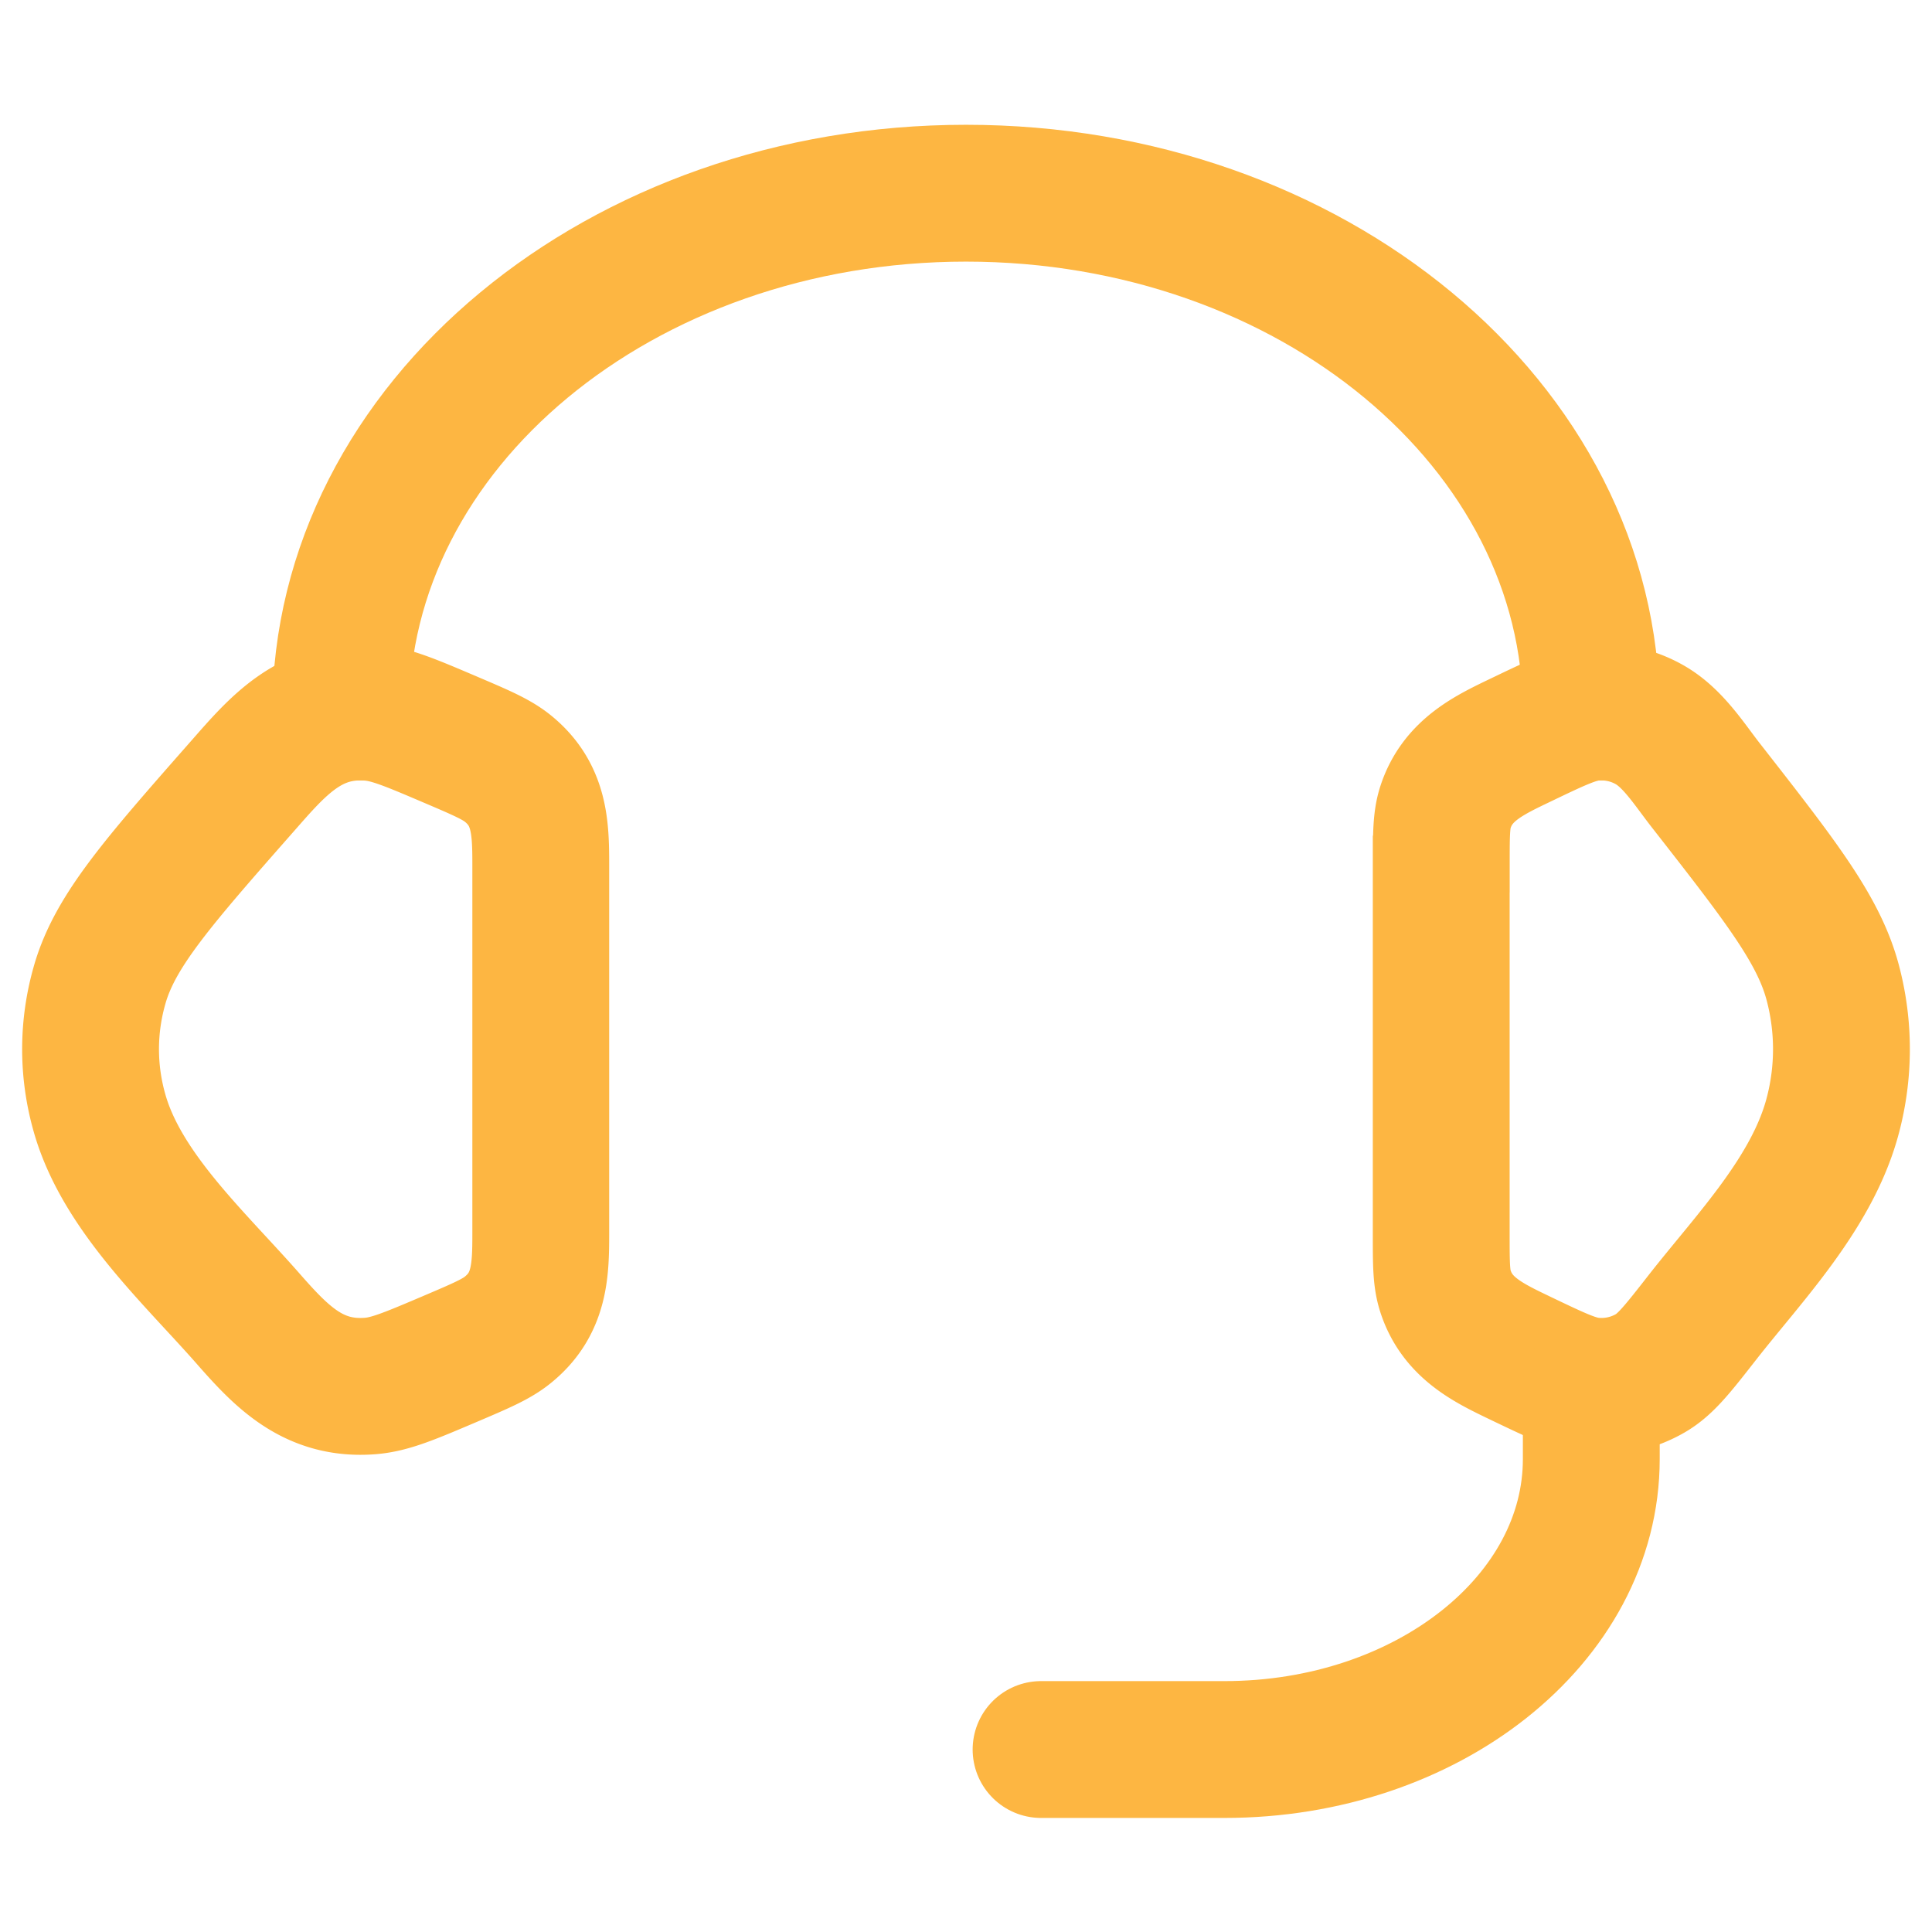
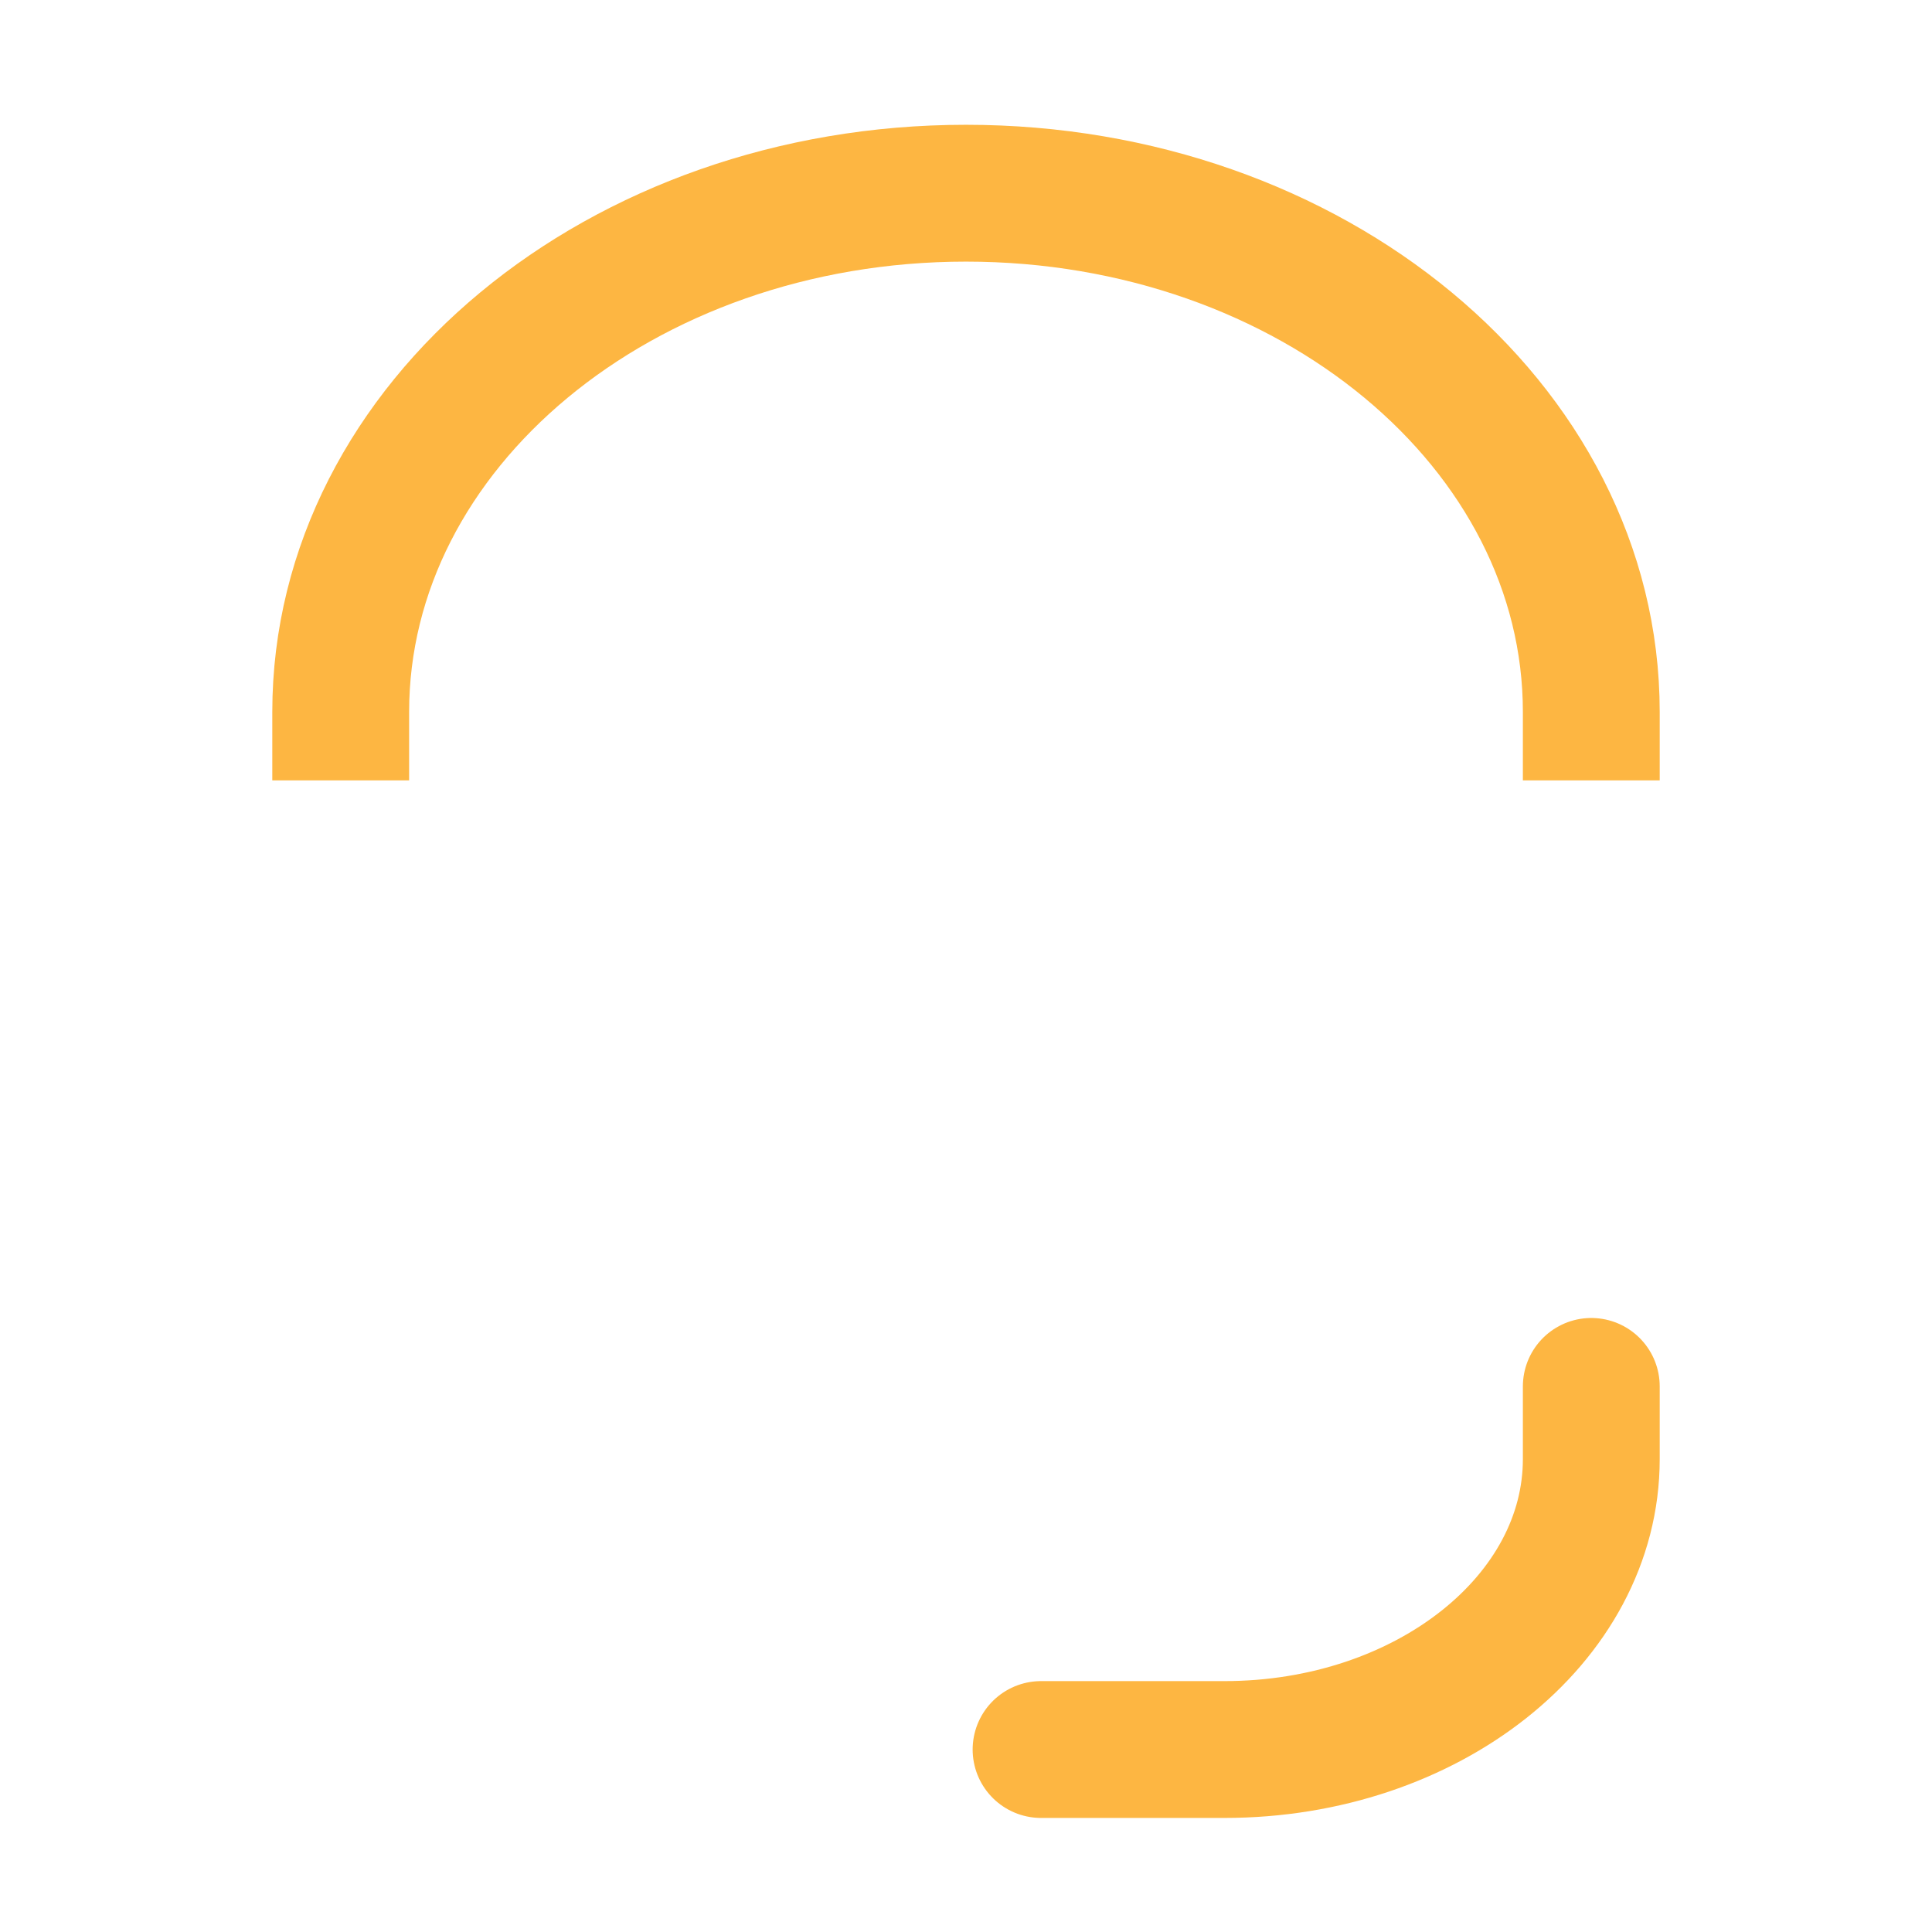
<svg xmlns="http://www.w3.org/2000/svg" width="40" height="40" fill="none">
-   <path stroke="#FDB642" stroke-width="2.833" d="M29.84 17.89c0-.603 0-.905.085-1.173.251-.781.912-1.085 1.573-1.402.744-.357 1.116-.535 1.485-.567.418-.035.837.06 1.195.271.474.28.804.813 1.143 1.246 1.563 2 2.345 3 2.63 4.102.232.89.232 1.82 0 2.71-.416 1.609-1.734 2.957-2.71 4.205-.499.638-.748.958-1.063 1.144a2.016 2.016 0 0 1-1.195.27c-.369-.03-.74-.21-1.485-.566-.661-.318-1.322-.62-1.573-1.402-.086-.269-.086-.57-.086-1.174v-7.663ZM11.196 17.89c0-.759-.022-1.442-.678-1.976-.239-.194-.555-.329-1.188-.599-.837-.357-1.255-.535-1.67-.566-1.244-.095-1.913.7-2.63 1.516-1.76 2-2.638 3-2.96 4.102-.26.89-.26 1.82 0 2.71.47 1.609 1.952 2.957 3.05 4.205.691.787 1.352 1.504 2.54 1.414.415-.031.833-.21 1.67-.566.633-.27.95-.405 1.188-.6.656-.533.678-1.216.678-1.976v-7.663Z" />
  <path stroke="#FDB642" stroke-linecap="square" stroke-linejoin="round" stroke-width="2.833" d="M7.054 14.74C7.054 8.81 12.85 4 20 4c7.15 0 12.946 4.809 12.946 10.74" />
  <path stroke="#FDB642" stroke-linecap="round" stroke-linejoin="round" stroke-width="2.833" d="M32.946 28.704v1.504c0 3.321-3.4 6.014-7.595 6.014h-3.797" />
</svg>